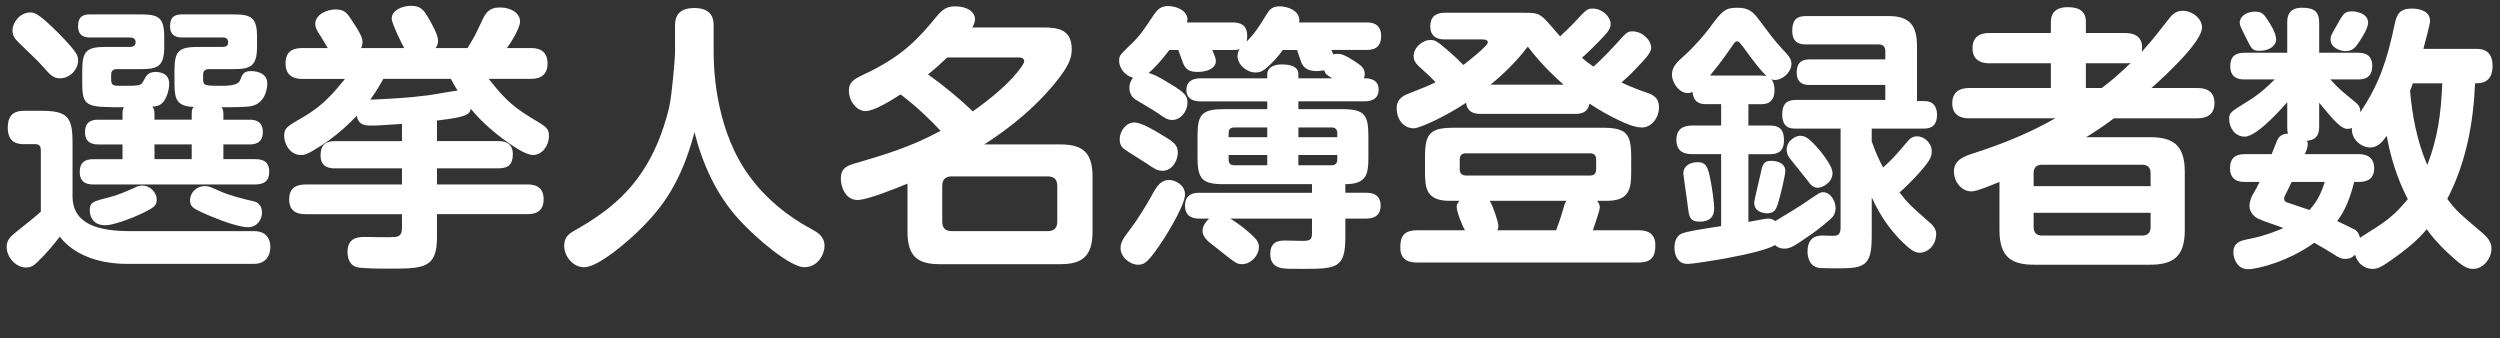
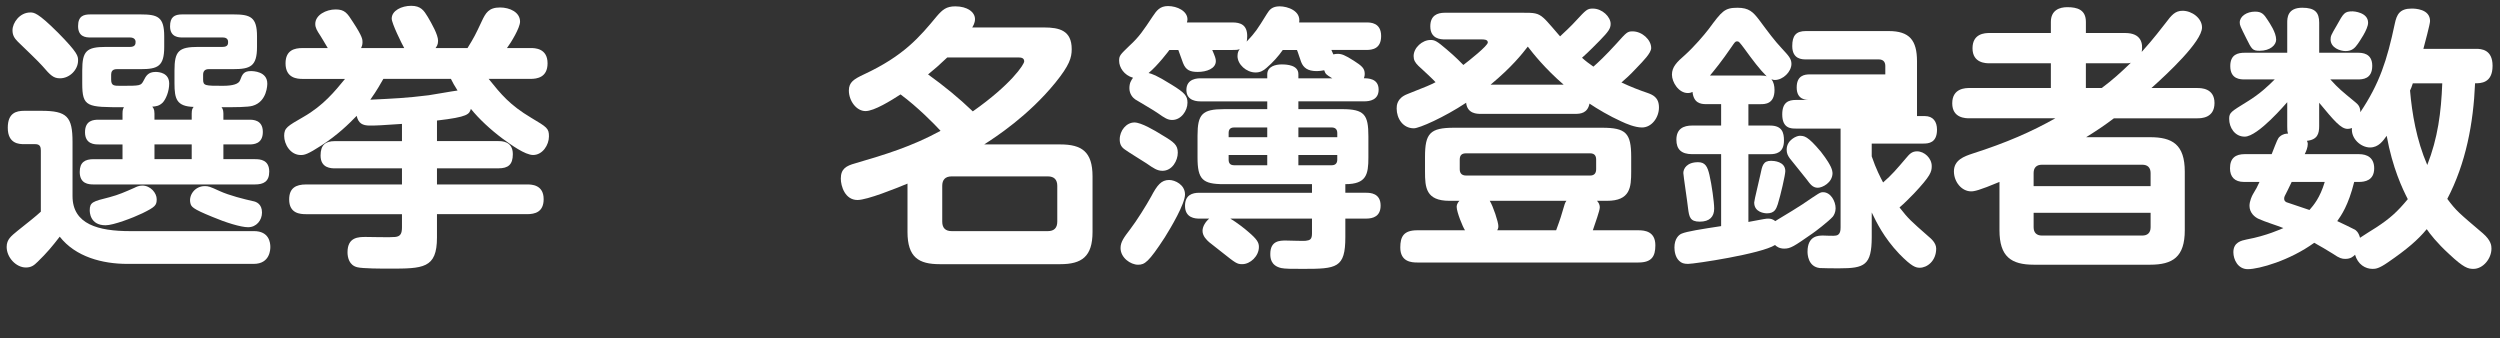
<svg xmlns="http://www.w3.org/2000/svg" id="_レイヤー_2" width="180" height="24.34" viewBox="0 0 180 24.34">
  <rect x="0" y="0" width="180" height="24.34" fill="#333333" stroke="none" />
  <g id="_レイヤー_1-2">
    <g>
      <path d="m18.284,16.64c1.1,0,1.18.84,1.18,1.14,0,.14,0,1.22-1.2,1.22h-9.102c-1.78,0-3.721-.5-4.861-1.96-.54.7-.92,1.16-1.58,1.8-.28.28-.48.42-.86.42-.7,0-1.381-.72-1.381-1.48,0-.54.32-.78.781-1.16.779-.621,1.34-1.061,1.68-1.38v-4.401c0-.26-.06-.46-.4-.46h-.8c-.36,0-1.181-.02-1.181-1.18,0-1.06.601-1.22,1.181-1.22h1.24c1.841,0,2.241.42,2.241,2.241v3.9c0,2.041,1.88,2.521,4.141,2.521h8.922ZM4.161,2.337c1.46,1.48,1.46,1.7,1.46,2.021,0,.66-.601,1.28-1.3,1.28-.461,0-.681-.2-1.261-.88-.3-.34-1.22-1.22-1.78-1.76-.26-.26-.38-.48-.38-.82,0-.54.521-1.28,1.28-1.28.26,0,.54,0,1.98,1.44Zm6.961,6.281h2.681v-.44c0-.3.06-.38.14-.48-1.22-.04-1.38-.56-1.38-1.7v-.92c0-1.4.3-1.701,1.721-1.701h1.74c.399,0,.399-.22.399-.36,0-.28-.239-.32-.399-.32h-2.9c-.22,0-.88,0-.88-.8,0-.66.299-.86.88-.86h3.661c1.24,0,1.72.18,1.72,1.58v.76c0,1.4-.479,1.601-1.72,1.601h-1.761c-.3,0-.4.18-.4.4v.34c0,.46.14.46,1.421.46q1.1,0,1.24-.4c.16-.44.279-.66.779-.66.16,0,1.181.02,1.181.9,0,.06,0,1.3-1.06,1.601-.361.1-1.201.1-2.241.1.04.04.14.16.14.44v.46h1.861c.26,0,.979,0,.979.88s-.68.9-.979.9h-1.861v1.061h2.281c.359,0,1.02.04,1.02.9,0,.72-.42.92-1.02.92H6.741c-.359,0-1-.04-1-.9,0-.7.38-.92,1-.92h2.08v-1.061h-1.72c-.261,0-.98,0-.98-.88,0-.86.62-.9.98-.9h1.72v-.44c0-.28.041-.34.101-.46-2.661,0-3.001,0-3.001-1.72v-.92c0-1.4.301-1.701,1.701-1.701h1.74c.4,0,.4-.24.4-.38,0-.04-.021-.3-.4-.3h-2.861c-.32,0-.88-.04-.88-.82,0-.74.421-.84.88-.84h3.621c1.24,0,1.701.18,1.701,1.58v.76c0,1.4-.461,1.601-1.701,1.601h-1.721c-.34,0-.399.22-.399.4v.34c0,.46.2.46.68.46,1.44,0,1.46,0,1.661-.38.16-.32.319-.62.859-.62.24,0,.98.06.98.84,0,.56-.24,1.12-.46,1.36-.261.26-.501.28-.761.3.061.08.16.16.16.5v.44Zm-.88,6.742c-.66.32-2.081.86-2.641.86-1.14,0-1.14-.98-1.14-1.08,0-.58.22-.64,1.42-.94.68-.18,1.12-.38,1.801-.68.119-.06.319-.16.56-.16.601,0,1.04.54,1.04.98s-.1.56-1.04,1.021Zm3.561-4.961h-2.681v1.061h2.681v-1.061Zm.94,3.001c.26,0,.34.02,1.08.36.7.32,1.761.58,2.381.72.24.04.66.2.66.82,0,.56-.4,1.06-1,1.06-.521,0-1.621-.34-2.561-.74-1.48-.6-1.541-.74-1.601-1.02-.12-.56.34-1.2,1.04-1.2Z" fill="#fff" />
      <path d="m31.462,10.159h4.422c.24,0,1.04,0,1.04.94,0,.76-.341,1.021-1.04,1.021h-4.422v1.16h6.482c.3,0,1.199,0,1.199,1.06,0,.94-.64,1.08-1.199,1.08h-6.482v1.681c0,2.24-1,2.24-3.46,2.24-.48,0-1.901,0-2.28-.1-.58-.14-.701-.7-.701-1.08,0-1.1.801-1.1,1.32-1.1.24,0,1.861.04,2.121,0,.38-.04.48-.26.48-.7v-.94h-6.902c-.42,0-1.22-.04-1.22-1.06,0-.82.479-1.08,1.22-1.08h6.902v-1.16h-4.821c-.261,0-1.04,0-1.04-.92,0-.76.34-1.04,1.04-1.04h4.821v-1.24c-1.501.1-1.761.12-2.32.12-.521,0-.82-.16-.941-.7-.58.601-1.359,1.36-2.52,2.121-1.021.66-1.24.7-1.501.7-.76,0-1.2-.78-1.2-1.38,0-.58.24-.7,1.381-1.36,1.439-.82,2.28-1.86,3-2.74h-3.061c-.359,0-1.221-.04-1.221-1.121,0-.96.66-1.1,1.221-1.1h1.82c-.34-.56-.359-.62-.54-.9-.239-.36-.36-.561-.36-.84,0-.64.781-1.041,1.461-1.041.66,0,.84.26,1.26.92.68,1.04.68,1.24.68,1.44s-.059.32-.1.42h3.102c-.181-.32-.9-1.78-.9-2.121,0-.58.72-.92,1.4-.92.699,0,.92.34,1.199.8.281.48.74,1.28.74,1.72,0,.28-.1.4-.18.52h2.301c.48-.78.561-.94,1.02-1.92.281-.6.5-1,1.32-1,.701,0,1.441.34,1.441,1.02,0,.44-.641,1.5-.941,1.9h1.701c.279,0,1.221,0,1.221,1.1,0,1.021-.761,1.121-1.221,1.121h-3.021c.9,1.12,1.521,1.88,3.062,2.8,1.14.68,1.28.76,1.28,1.34,0,.62-.461,1.34-1.141,1.34-.58,0-1.6-.74-2.2-1.18-.86-.64-1.7-1.42-2.28-2.141-.121.38-.18.58-2.441.84v1.48Zm-3.86-4.481c-.2.34-.44.8-.94,1.5,1.66-.08,2.602-.12,4.201-.32.301-.04,1.74-.3,2.08-.34-.24-.38-.34-.56-.479-.84h-4.861Z" fill="#fff" />
-       <path d="m48.603,1.877c0-.36,0-1.3,1.379-1.3s1.4.9,1.4,1.3v1.92c0,1.52.24,5.741,2.602,8.922,1.16,1.58,2.7,2.84,4.42,3.761.48.26.961.54.961,1.24,0,.56-.461,1.52-1.461,1.52-.979,0-3.42-2.02-4.721-3.46-1.6-1.76-2.601-3.961-3.181-6.261-.94,3.601-2.341,5.381-3.62,6.701-1.141,1.18-3.321,3.021-4.321,3.021-.841,0-1.44-.82-1.44-1.54,0-.64.359-.88.74-1.1,2.601-1.48,5.521-3.481,6.821-8.882.2-.86.421-3.601.421-3.92v-1.92Z" fill="#fff" />
      <path d="m75.163,1.977c1.121,0,2,.22,2,1.561,0,.62-.16,1.16-1.18,2.42-1.94,2.38-4.281,3.901-5.121,4.441h5.48c1.541,0,2.321.52,2.321,2.301v4c0,1.781-.78,2.321-2.321,2.321h-8.682c-1.5,0-2.32-.48-2.32-2.321v-3.48c-.82.34-2.9,1.18-3.601,1.18-.899,0-1.2-1-1.2-1.541,0-.7.381-.92,1.041-1.1,2.18-.64,4.04-1.2,6.141-2.34-.439-.48-1.66-1.721-2.881-2.621-.68.44-1.9,1.2-2.521,1.2-.66,0-1.2-.74-1.2-1.48,0-.6.36-.82,1.08-1.16,2.881-1.34,4.021-2.701,5.262-4.201.4-.46.68-.7,1.32-.7.88,0,1.42.42,1.42.92,0,.28-.141.5-.2.6h5.161Zm-6.961,2.161c-.641.6-.86.8-1.381,1.22,1.141.82,2.221,1.7,3.221,2.661,2.761-1.94,3.701-3.381,3.701-3.601,0-.28-.28-.28-.44-.28h-5.101Zm7.922,9.242c0-.44-.221-.68-.681-.68h-6.921c-.48,0-.681.26-.681.68v2.581c0,.46.239.68.681.68h6.921c.46,0,.681-.24.681-.68v-2.581Z" fill="#fff" />
      <path d="m93.483,7.298v.56h3.141c1.62,0,1.9.4,1.9,1.96v1.521c0,1.22-.141,1.92-1.66,1.92v.62h1.5c.279,0,1.04.02,1.04.92,0,.78-.54.94-1.04.94h-1.5v1.34c0,2.22-.621,2.28-3.041,2.28-.82,0-1.301,0-1.58-.06-.781-.18-.781-.78-.781-1.02,0-.96.701-.96,1.121-.96.24,0,1.22.04,1.42.02.32-.04.46-.1.46-.54v-1.06h-5.881c.44.26,1.06.74,1.28.94.641.541.779.78.779,1.101,0,.66-.619,1.24-1.199,1.24-.381,0-.48-.08-1.44-.84-.14-.12-.8-.62-.94-.74-.18-.16-.48-.44-.48-.82,0-.32.221-.66.48-.88h-.721c-.279,0-1.02-.04-1.02-.92,0-.78.52-.94,1.02-.94h8.122v-.62h-6.341c-1.541,0-1.9-.34-1.9-1.92v-1.581c0-1.54.34-1.9,1.9-1.9h3.12v-.56h-4.801c-.181,0-1.021,0-1.021-.82,0-.84.84-.84,1.021-.84h4.801v-.28c0-.58.601-.72,1.04-.72.36,0,1.201.04,1.201.7v.3h2.439c-.459-.28-.479-.3-.58-.58-.119.02-.3.06-.56.06-.62,0-.94-.24-1.101-.66-.06-.14-.24-.74-.3-.86h-1.021c-.32.46-.72.9-1.16,1.28-.24.22-.48.34-.8.34-.66,0-1.3-.58-1.3-1.18,0-.26.08-.4.16-.5-.181.06-.24.06-.521.06h-1.459c.199.46.26.62.26.8,0,.54-.66.78-1.301.78-.54,0-.859-.12-1.061-.64-.06-.14-.279-.8-.34-.94h-.641c-.039.06-.859,1.14-1.5,1.66.24.06.541.14,1.66.84.941.58,1.141.8,1.141,1.3,0,.58-.46,1.24-1.1,1.24-.32,0-.541-.14-1.021-.48-.24-.18-1.421-.86-1.641-1-.18-.12-.42-.4-.42-.8,0-.38.12-.561.261-.76-.641-.18-1.001-.74-1.001-1.22,0-.38.08-.44.74-1.081.72-.66,1-1.1,1.681-2.12.279-.42.52-.74,1.1-.74.66,0,1.4.36,1.4.96,0,.08-.02.14-.04.22h3.28c.561,0,1.061.16,1.061.98,0,.22-.02.3-.039.4.64-.68.74-.84,1.459-2,.181-.3.381-.54.921-.54.56,0,1.54.32,1.4,1.16h4.841c.28,0,1.061,0,1.061.98,0,.92-.641,1-1.061,1h-2.521q.08.18.14.32c.121-.02.181-.04.301-.04.3,0,.52.08,1.18.5.561.36.78.54.78.94,0,.16-.04.24-.06.32.279,0,1.061,0,1.061.82,0,.74-.641.84-1.021.84h-4.761Zm-9.822,2.42c.88.521,1.14.72,1.14,1.28s-.399,1.3-1.101,1.3c-.379,0-.64-.18-1.16-.54-.24-.16-1.359-.84-1.561-1-.26-.18-.359-.4-.359-.72,0-.64.48-1.22,1.061-1.22.48,0,1.439.56,1.98.9Zm1.66,4.281c0,.68-1.021,2.4-1.461,3.101-1.16,1.78-1.439,1.96-1.92,1.96-.54,0-1.26-.5-1.26-1.2,0-.44.24-.76.699-1.36.461-.6,1.16-1.721,1.501-2.341.44-.84.739-1.2,1.3-1.2.42,0,1.141.34,1.141,1.041Zm3.141-4.121h2.78v-.7h-2.38c-.301,0-.4.16-.4.4v.3Zm0,1.28v.34c0,.26.12.4.4.4h2.38v-.74h-2.78Zm7.822-1.28v-.3c0-.26-.141-.4-.4-.4h-2.4v.7h2.801Zm0,1.28h-2.801v.74h2.4c.26,0,.4-.14.4-.4v-.34Z" fill="#fff" />
      <path d="m106.602,8.198c-.24,0-.96,0-1.04-.8-1.601,1.06-3.381,1.84-3.762,1.84-.8,0-1.24-.72-1.24-1.42,0-.2,0-.74.761-1.04,1.46-.58,1.62-.64,2.04-.86-.18-.2-.82-.8-1.24-1.18-.24-.24-.34-.42-.34-.7,0-.6.62-1.16,1.221-1.16.3,0,.46.08,1.16.68.14.12.62.52,1.2,1.12.42-.32,1.761-1.38,1.761-1.62,0-.22-.281-.22-.44-.22h-2.661c-.3,0-1.04-.04-1.04-.94,0-.78.501-.98,1.04-.98h5.621c.781,0,1.08,0,1.501.38.22.18,1.021,1.141,1.181,1.32.159-.14.879-.82,1.14-1.12.74-.8.82-.88,1.22-.88.681,0,1.281.6,1.281,1.1,0,.34-.16.56-.781,1.2-.26.26-.779.8-1.279,1.24.26.24.48.4.82.64.3-.26.88-.8,1.66-1.66.72-.8.779-.88,1.16-.88.68,0,1.34.6,1.34,1.2,0,.36-.58.94-1.02,1.4-.561.6-.801.8-1.121,1.08.681.32,1.361.58,1.841.74.399.14.86.32.86,1.06,0,.72-.521,1.44-1.221,1.44-.5,0-1.12-.26-1.5-.44-.84-.38-1.721-.9-2.281-1.28-.139.7-.66.74-1.02.74h-6.821Zm-2.241,6.261c-1.699,0-1.76-.96-1.76-2.101v-1.06c0-1.701.359-2.101,2.101-2.101h10.642c1.721,0,2.102.38,2.102,2.101v1.06c0,1.12-.061,2.101-1.741,2.101h-.72c.08.1.199.22.199.48,0,.22-.319,1.1-.5,1.641h3.281c.46,0,1.221.08,1.221,1.08,0,.8-.261,1.24-1.221,1.24h-15.924c-.4,0-1.22-.04-1.22-1.08,0-.78.239-1.24,1.22-1.24h3.441c-.16-.22-.601-1.32-.601-1.681,0-.06,0-.24.2-.44h-.721Zm10.562-2.96c0-.24-.08-.46-.439-.46h-8.922c-.32,0-.461.14-.461.46v.68c0,.22.08.46.461.46h8.922c.3,0,.439-.16.439-.46v-.68Zm-7.661,2.96c.239.38.62,1.521.62,1.82,0,.16-.04.22-.08.3h4.24c.121-.34.301-.8.44-1.3.181-.6.181-.66.3-.82h-5.521Zm5.321-8.362c-1.32-1.14-2.201-2.241-2.581-2.741-.42.54-1.14,1.46-2.681,2.741h5.262Z" fill="#fff" />
-       <path d="m125.882,15.98c1.16-.22,1.279-.24,1.42-.24.199,0,.34.04.52.18.08-.06.2-.12.221-.14.699-.42,1.359-.82,1.721-1.061,1.24-.84,1.279-.88,1.5-.88.54,0,.9.64.9,1.16,0,.28-.121.5-.201.6-.299.34-1.32,1.12-1.479,1.22-1.32.92-1.561,1.081-2.021,1.081-.36,0-.561-.16-.66-.26-1,.64-5.801,1.36-6.262,1.36-.3,0-.48-.06-.64-.22-.28-.26-.341-.7-.341-.96,0-.64.32-.92.521-1,.38-.16,1.4-.32,2.841-.54v-5.181h-2.08c-.801,0-1.141-.36-1.141-1.04,0-.78.5-1.021,1.141-1.021h2.08v-1.54h-1.08c-.4,0-.9-.08-.98-.88-.08.04-.18.08-.34.08-.66,0-1.141-.78-1.141-1.32,0-.56.34-.9.961-1.44.64-.58,1.359-1.42,1.68-1.84.961-1.3,1.141-1.54,2.08-1.54.82,0,1.121.3,1.561.88.7.94,1.08,1.46,1.641,2.061.46.5.68.72.68,1.1,0,.56-.6,1.16-1.199,1.16-.101,0-.16-.02-.24-.06.16.22.22.48.22.78,0,1.021-.7,1.021-1.001,1.021h-.879v1.54h1.56c.88,0,1.001.521,1.001,1.081,0,.9-.601.98-1.001.98h-1.56v4.881Zm-2.801-3.381c.16.68.34,1.96.34,2.42,0,.58-.32.94-1.041.94-.699,0-.76-.34-.84-.96-.039-.4-.34-2.38-.34-2.541,0-.32.26-.78,1.061-.78.52,0,.68.32.82.92Zm3.66-7.162c.26,0,.36.02.461.06-.521-.52-1.001-1.16-1.641-2.041-.32-.42-.36-.48-.5-.48-.121,0-.181.1-.36.36-.78,1.14-1.22,1.661-1.581,2.101h3.621Zm1.801,6.881c0,.28-.34,1.741-.54,2.381-.12.36-.24.66-.78.66-.16,0-.92-.06-.92-.78,0-.16.38-1.661.439-1.98.141-.68.2-1.021.78-1.021.181,0,1.021.04,1.021.74Zm6.221,4.761c0,2.021-.52,2.24-2.32,2.24-.279,0-1.18,0-1.42-.02-.86-.1-.881-1.02-.881-1.18,0-1.16.801-1.16,1.121-1.16.14,0,.8.04.939,0,.301-.06.32-.38.32-.6v-7.102h-3.221c-.34,0-.98,0-.98-1.02,0-.88.461-1.041.98-1.041h6.441v-1.08h-5.441c-.26,0-.939,0-.939-.9,0-.86.56-.94.939-.94h5.441v-.6c0-.22-.08-.48-.48-.48h-5.24c-.26,0-.98,0-.98-.96,0-.74.26-1.08.98-1.08h5.961c1.5,0,2.041.66,2.041,2.18v3.941h.56c.601,0,.88.4.88.98,0,.96-.619,1-.98,1h-3.721v.92c.32.94.621,1.5.82,1.88.641-.56.961-.94,1.66-1.761.221-.26.4-.48.781-.48.539,0,1.06.5,1.06,1.06,0,.42-.08.7-1.28,1.98-.32.32-.68.7-1.04,1,.66.84.78.94,2.101,2.101.14.12.54.44.54.86,0,.9-.66,1.38-1.181,1.38-.279,0-.561-.06-1.48-1-1.119-1.181-1.641-2.281-1.98-2.981v2.861Zm-3.68-6.182c.1.14.5.621.74,1.121.1.22.119.38.119.44,0,.7-.74,1.06-1.061,1.06-.379,0-.56-.28-.8-.6-.16-.22-1.04-1.28-1.22-1.52-.141-.2-.221-.36-.221-.62,0-.72.74-1,.92-1,.341,0,.58,0,1.521,1.12Z" fill="#fff" />
+       <path d="m125.882,15.98c1.16-.22,1.279-.24,1.42-.24.199,0,.34.04.52.18.08-.06.2-.12.221-.14.699-.42,1.359-.82,1.721-1.061,1.24-.84,1.279-.88,1.5-.88.54,0,.9.64.9,1.16,0,.28-.121.5-.201.6-.299.34-1.32,1.12-1.479,1.22-1.32.92-1.561,1.081-2.021,1.081-.36,0-.561-.16-.66-.26-1,.64-5.801,1.36-6.262,1.36-.3,0-.48-.06-.64-.22-.28-.26-.341-.7-.341-.96,0-.64.32-.92.521-1,.38-.16,1.4-.32,2.841-.54v-5.181h-2.08c-.801,0-1.141-.36-1.141-1.04,0-.78.5-1.021,1.141-1.021h2.08v-1.54h-1.08c-.4,0-.9-.08-.98-.88-.08.04-.18.08-.34.08-.66,0-1.141-.78-1.141-1.32,0-.56.34-.9.961-1.44.64-.58,1.359-1.42,1.68-1.84.961-1.3,1.141-1.54,2.08-1.54.82,0,1.121.3,1.561.88.7.94,1.08,1.46,1.641,2.061.46.5.68.72.68,1.1,0,.56-.6,1.16-1.199,1.16-.101,0-.16-.02-.24-.06.16.22.22.48.22.78,0,1.021-.7,1.021-1.001,1.021h-.879v1.54h1.56c.88,0,1.001.521,1.001,1.081,0,.9-.601.98-1.001.98h-1.56v4.881Zm-2.801-3.381c.16.68.34,1.96.34,2.42,0,.58-.32.94-1.041.94-.699,0-.76-.34-.84-.96-.039-.4-.34-2.38-.34-2.541,0-.32.26-.78,1.061-.78.52,0,.68.32.82.92Zm3.66-7.162c.26,0,.36.02.461.06-.521-.52-1.001-1.16-1.641-2.041-.32-.42-.36-.48-.5-.48-.121,0-.181.1-.36.36-.78,1.14-1.22,1.661-1.581,2.101h3.621Zm1.801,6.881c0,.28-.34,1.741-.54,2.381-.12.36-.24.66-.78.66-.16,0-.92-.06-.92-.78,0-.16.38-1.661.439-1.98.141-.68.2-1.021.78-1.021.181,0,1.021.04,1.021.74Zm6.221,4.761c0,2.021-.52,2.24-2.32,2.24-.279,0-1.18,0-1.42-.02-.86-.1-.881-1.02-.881-1.18,0-1.16.801-1.16,1.121-1.16.14,0,.8.04.939,0,.301-.06.32-.38.32-.6v-7.102h-3.221c-.34,0-.98,0-.98-1.02,0-.88.461-1.041.98-1.041h6.441h-5.441c-.26,0-.939,0-.939-.9,0-.86.56-.94.939-.94h5.441v-.6c0-.22-.08-.48-.48-.48h-5.24c-.26,0-.98,0-.98-.96,0-.74.26-1.08.98-1.08h5.961c1.5,0,2.041.66,2.041,2.18v3.941h.56c.601,0,.88.4.88.98,0,.96-.619,1-.98,1h-3.721v.92c.32.94.621,1.5.82,1.88.641-.56.961-.94,1.66-1.761.221-.26.4-.48.781-.48.539,0,1.06.5,1.06,1.06,0,.42-.08.7-1.28,1.98-.32.32-.68.7-1.04,1,.66.84.78.94,2.101,2.101.14.12.54.44.54.86,0,.9-.66,1.38-1.181,1.38-.279,0-.561-.06-1.48-1-1.119-1.181-1.641-2.281-1.98-2.981v2.861Zm-3.68-6.182c.1.14.5.621.74,1.121.1.22.119.38.119.44,0,.7-.74,1.06-1.061,1.06-.379,0-.56-.28-.8-.6-.16-.22-1.04-1.28-1.22-1.52-.141-.2-.221-.36-.221-.62,0-.72.74-1,.92-1,.341,0,.58,0,1.521,1.12Z" fill="#fff" />
      <path d="m158.204,6.338c.26,0,1.24,0,1.24,1.08,0,1.1-.98,1.1-1.24,1.1h-6.002c-.64.48-1.1.8-2,1.36h4.602c1.6,0,2.5.52,2.5,2.48v4.221c0,1.92-.86,2.48-2.5,2.48h-8.362c-1.641,0-2.48-.58-2.48-2.48v-3.481c-1.48.62-1.82.68-2.04.68-.681,0-1.24-.68-1.24-1.44,0-.82.74-1.08,1.34-1.28,2.44-.78,4.261-1.58,5.961-2.541h-6.182c-.26,0-1.24,0-1.24-1.08,0-1.1.98-1.1,1.24-1.1h5.861v-1.781h-4.42c-.24,0-1.221,0-1.221-1.08,0-1.06.88-1.1,1.221-1.1h4.42v-.8c0-.84.621-1.06,1.181-1.06.72,0,1.341.18,1.341,1.06v.8h2.82c1.18,0,1.301.76,1.2,1.36.3-.34.78-.86,1.72-2.081.42-.56.681-.88,1.221-.88.68,0,1.4.54,1.4,1.2,0,1.021-2.521,3.361-3.641,4.361h3.301Zm-3.361,7.062v-.94c0-.4-.22-.6-.6-.6h-7.222c-.38,0-.601.2-.601.6v.94h8.422Zm-8.422,1.92v1.04c0,.4.221.6.601.6h7.222c.38,0,.6-.2.6-.6v-1.04h-8.422Zm4.901-8.982c.761-.561,1.421-1.161,2.101-1.821-.12.04-.2.04-.42.04h-2.82v1.781h1.14Z" fill="#fff" />
      <path d="m161.561,13.099c-.66,0-1.001-.36-1.001-.98,0-.74.4-1.021,1.061-1.021h1.94c.4-1.02.44-1.14.581-1.26.219-.2.459-.22.6-.22-.061-.18-.061-.24-.061-.54v-1.72c-.06.06-2.1,2.48-3.061,2.48-.72,0-1.12-.66-1.12-1.28,0-.46.14-.52,1.3-1.24.921-.56,1.541-1.16,1.98-1.6h-2.16c-.3,0-1.04,0-1.04-.96,0-.86.58-.96,1.04-.96h3.061V1.637c0-.32,0-1.08,1.08-1.08.921,0,1.221.34,1.221,1.08v2.161h2.781c.299,0,1.039.02,1.039.94,0,.96-.699.98-1.039.98h-1.98c.64.7.76.78,1.8,1.64.22.18.36.34.36.72,1.38-2.061,1.92-3.721,2.48-6.361.14-.68.359-1.1,1.221-1.1.219,0,1.32.02,1.32.9,0,.22-.381,1.621-.48,2h3.801c.359,0,1.18.04,1.18,1.22,0,1.26-.859,1.26-1.26,1.26-.12,2.881-.66,5.761-2,8.322.64.86.819,1,2.561,2.48.6.52.619.9.619,1.101,0,.72-.6,1.46-1.3,1.46-.38,0-.7-.08-1.741-1.06-.899-.82-1.399-1.48-1.619-1.8-.641.78-1.441,1.46-2.781,2.38-.66.46-.9.48-1.12.48-.521,0-1.06-.32-1.261-1.02-.14.14-.319.3-.699.3-.24,0-.42-.04-.881-.36-.439-.28-.9-.54-1.359-.8-1.762,1.28-3.981,1.9-4.781,1.9-.721,0-1.041-.7-1.041-1.22,0-.72.58-.84.961-.92,1.42-.26,2.5-.76,2.641-.82-.5-.2-1.301-.44-1.781-.66-.279-.12-.66-.44-.66-.94,0-.34.181-.72.24-.82.28-.46.301-.521.48-.9h-1.12Zm1.12-9.442c-.5,0-.561-.12-.94-.88-.44-.88-.479-.96-.479-1.16,0-.44.5-.78,1.1-.78.48,0,.641.18.92.62.141.22.601.88.601,1.4,0,.38-.42.8-1.2.8Zm2.32,9.442c-.08.18-.2.42-.3.62-.22.42-.24.46-.24.58,0,.06,0,.18.16.26.08.04,1.4.46,1.66.56.3-.34.761-.88,1.101-2.021h-2.381Zm4.501,0c-.42,1.7-.94,2.42-1.22,2.821.22.1,1.18.56,1.279.62.061.04.261.18.36.58.16-.12.98-.62,1.161-.74.979-.64,1.52-1.12,2.279-2.041-.379-.74-1.1-2.24-1.52-4.561-.26.36-.58.84-1.201.84-.64,0-1.379-.62-1.3-1.4-.06.02-.159.06-.319.06-.48,0-.98-.6-2.041-1.88v1.68c0,.54-.12.98-.881,1.061.041.1.061.14.061.22,0,.26-.119.54-.22.74h3.901c.6,0,1.1.26,1.1,1.021,0,.88-.68.98-1.1.98h-.341Zm1.001-11.462c0,.48-.66,1.4-.74,1.521-.201.28-.4.52-.881.52-.4,0-1.08-.24-1.08-.84,0-.24.04-.32.439-1,.5-.9.561-1.021,1.16-1.021.041,0,1.102.06,1.102.82Zm3.221,4.361c-.101.3-.121.36-.201.52.141,1.641.461,3.561,1.24,5.361.761-1.94,1-3.781,1.08-5.881h-2.119Z" fill="#fff" />
    </g>
  </g>
</svg>